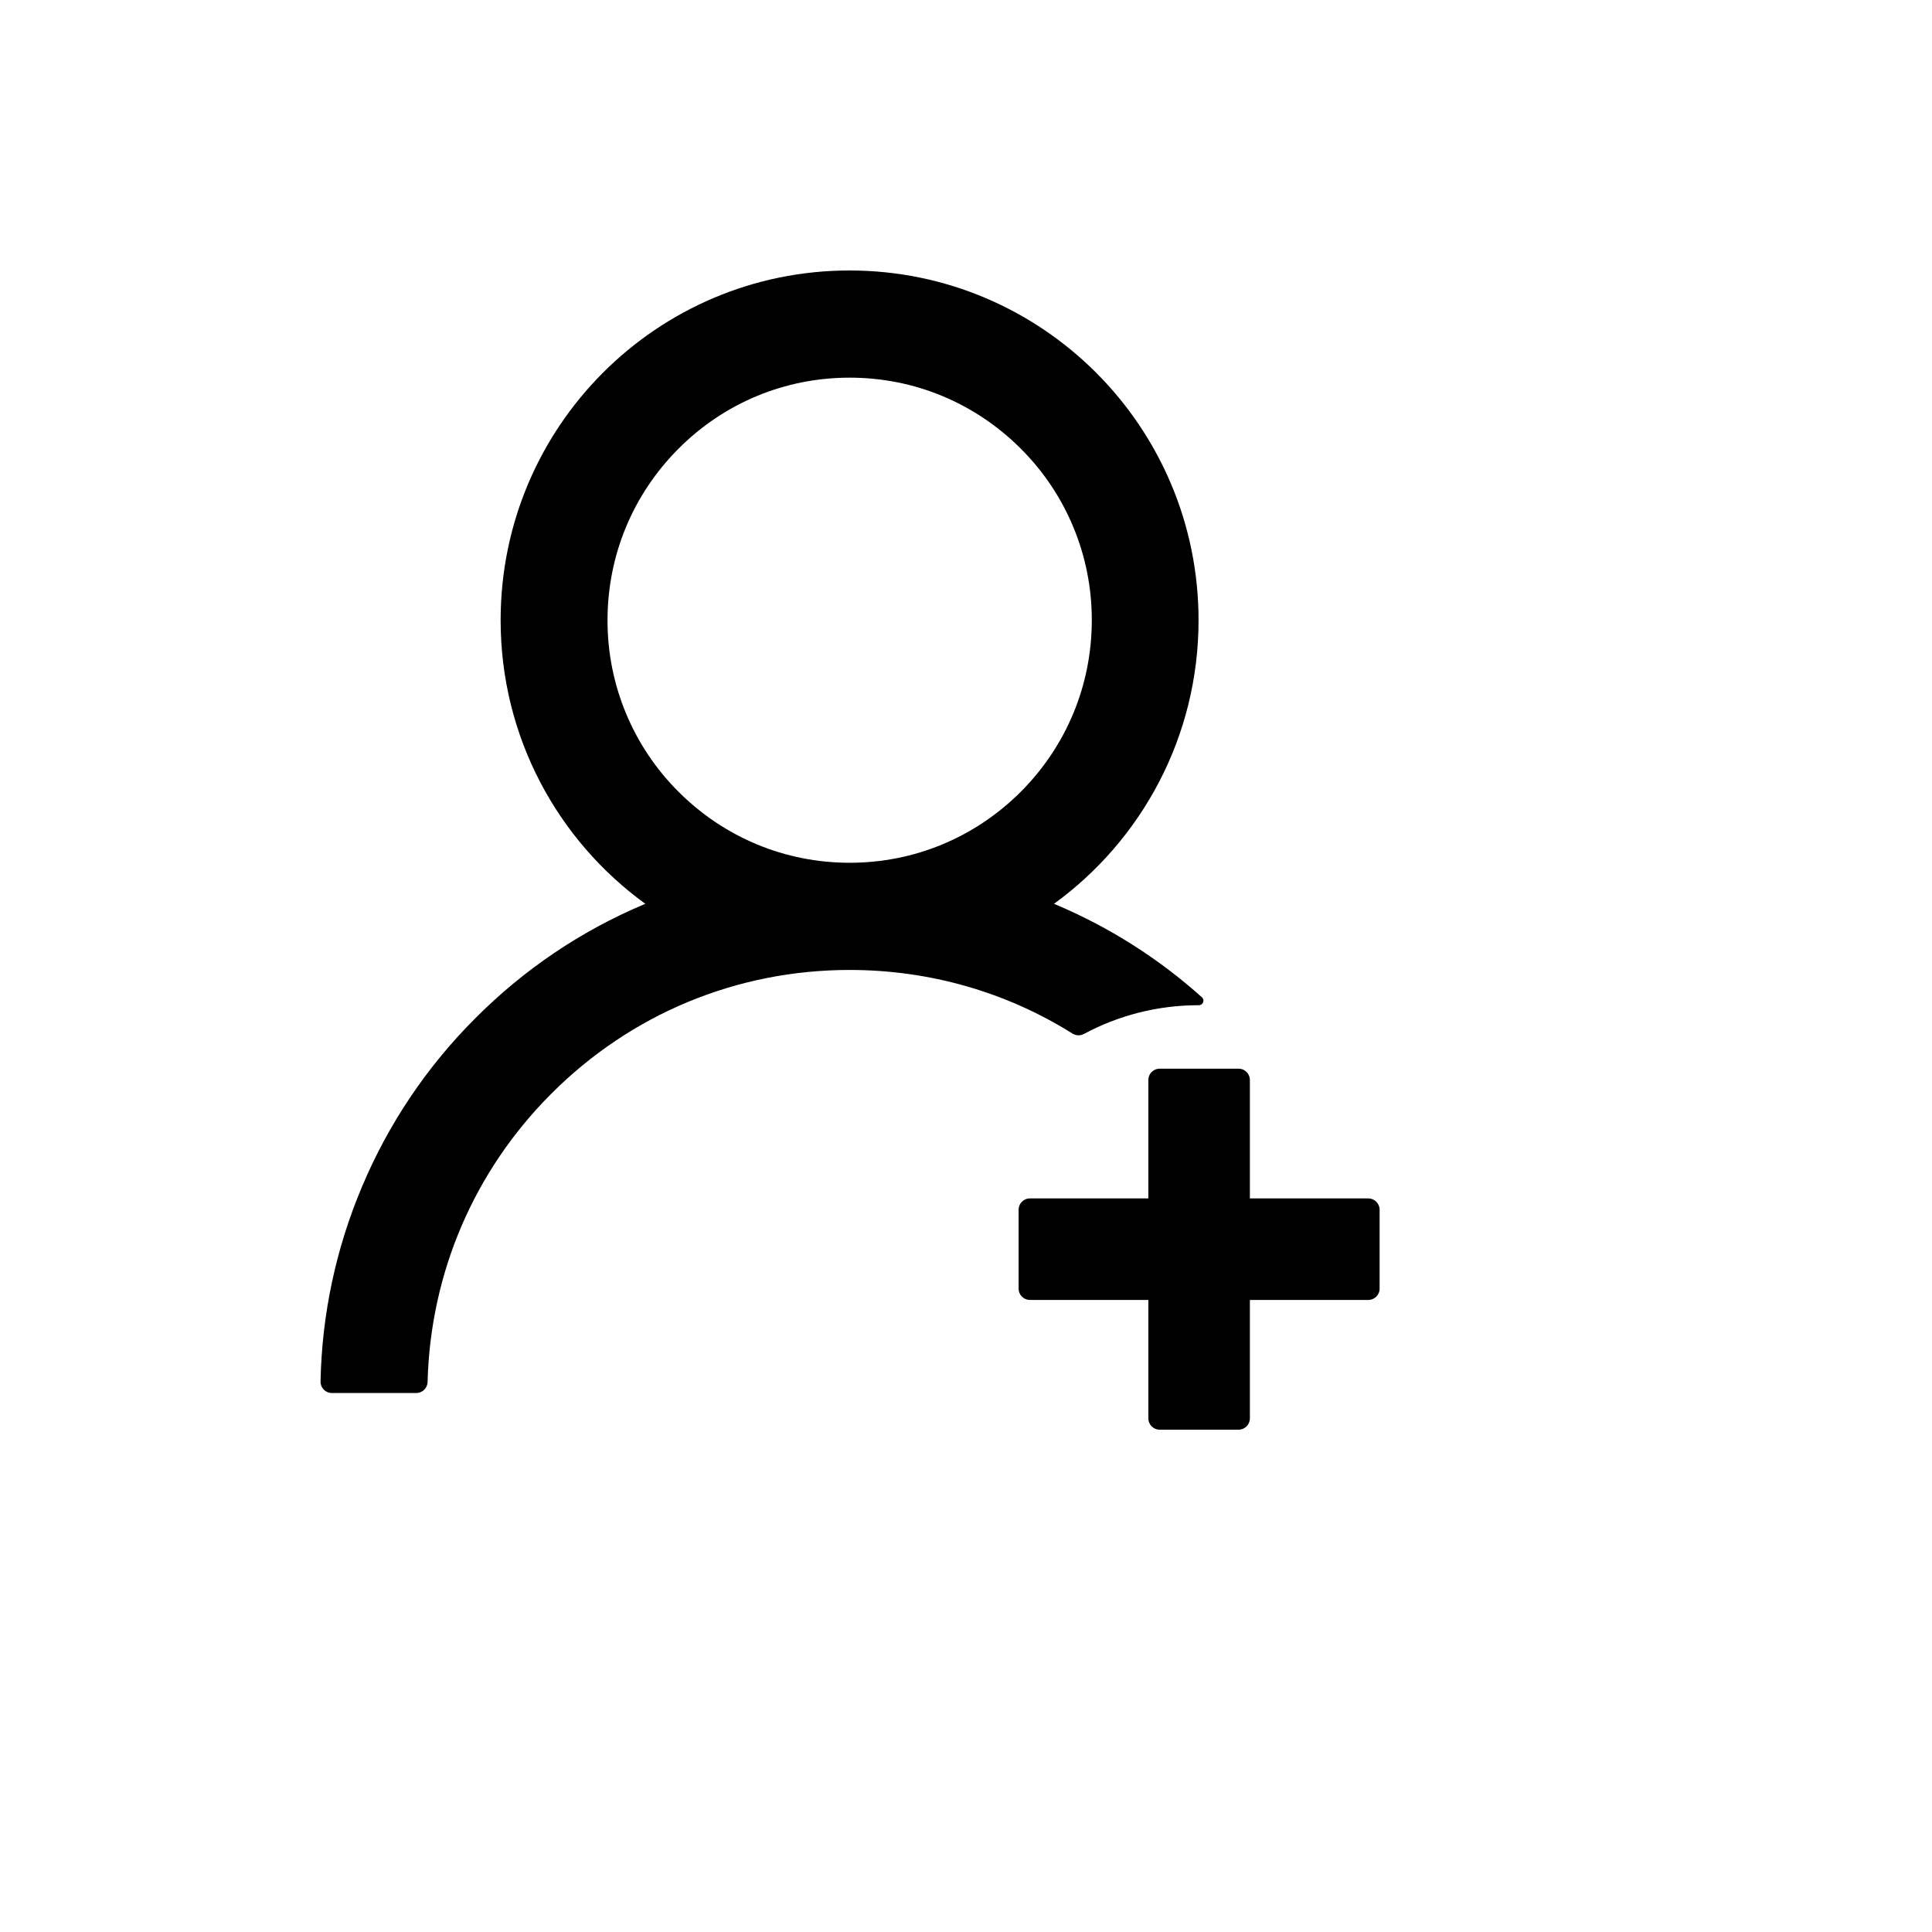
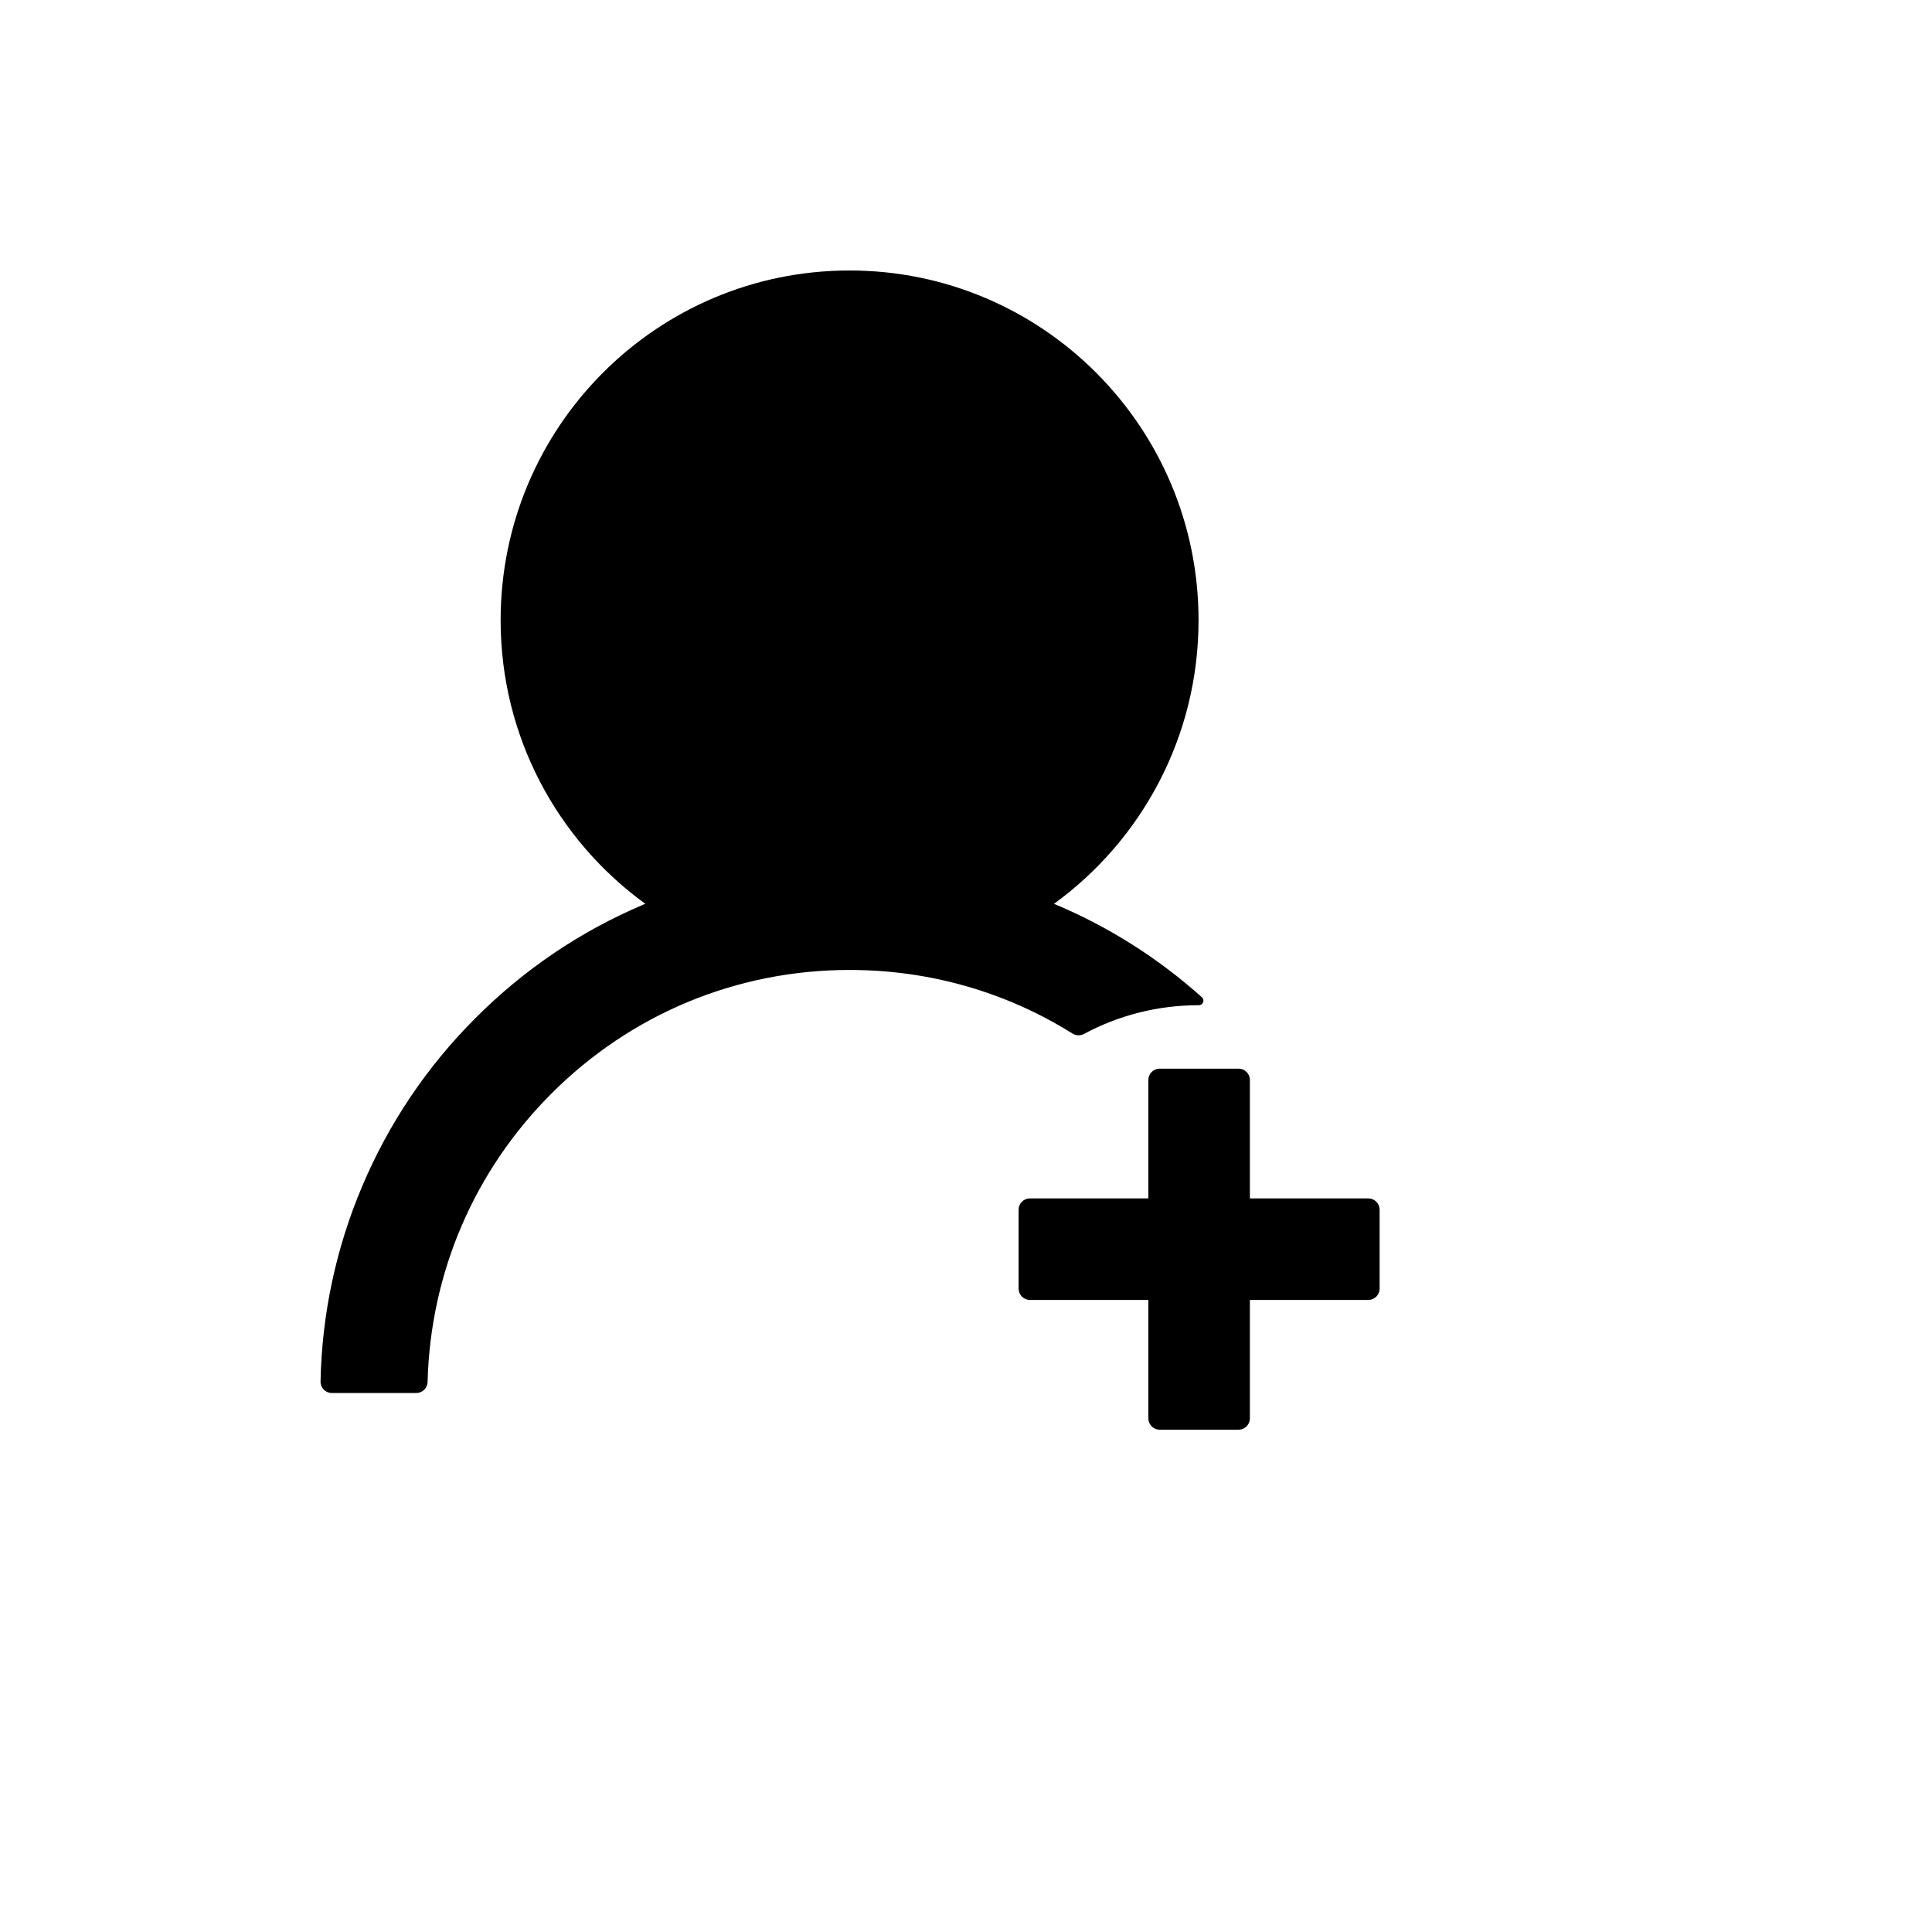
<svg xmlns="http://www.w3.org/2000/svg" version="1.1" width="100%" height="100%" id="svgWorkerArea" viewBox="-25 -25 625 625" style="background: white;">
  <defs id="defsdoc">
    <pattern id="patternBool" x="0" y="0" width="10" height="10" patternUnits="userSpaceOnUse" patternTransform="rotate(35)">
-       <circle cx="5" cy="5" r="4" style="stroke: none;fill: #ff000070;" />
-     </pattern>
+       </pattern>
  </defs>
  <g id="fileImp-295272996" class="cosito">
-     <path id="pathImp-48180324" class="grouped" d="M325.639 309.489C336.679 303.558 349.316 300.183 362.774 300.183 362.774 300.183 362.82 300.183 362.82 300.183 364.188 300.183 364.827 298.54 363.824 297.628 349.828 285.067 333.84 274.923 316.515 267.61 316.333 267.518 316.15 267.473 315.968 267.381 344.298 246.807 362.729 213.367 362.729 175.639 362.729 113.139 312.181 62.5 249.818 62.5 187.455 62.5 136.953 113.139 136.953 175.639 136.953 213.367 155.384 246.807 183.76 267.381 183.577 267.473 183.395 267.518 183.212 267.61 162.82 276.232 144.526 288.595 128.787 304.38 113.139 319.999 100.681 338.516 92.108 358.896 83.674 378.853 79.121 400.236 78.696 421.898 78.644 423.949 80.294 425.639 82.345 425.639 82.345 425.639 109.672 425.639 109.672 425.639 111.634 425.639 113.276 424.042 113.322 422.08 114.234 386.861 128.331 353.878 153.285 328.878 179.061 303.011 213.367 288.777 249.864 288.777 275.731 288.777 300.548 295.94 321.944 309.352 323.063 310.055 324.472 310.107 325.639 309.489 325.639 309.489 325.639 309.489 325.639 309.489M249.864 254.106C228.97 254.106 209.307 245.94 194.481 231.113 179.746 216.417 171.486 196.449 171.533 175.639 171.533 154.699 179.699 134.991 194.481 120.164 209.262 105.338 228.924 97.172 249.864 97.171 270.803 97.172 290.42 105.338 305.247 120.164 319.981 134.86 328.241 154.829 328.194 175.639 328.194 196.578 320.028 216.286 305.247 231.113 290.42 245.94 270.758 254.106 249.864 254.106 249.864 254.106 249.864 254.106 249.864 254.106M417.656 362.683C417.656 362.683 379.334 362.683 379.334 362.683 379.334 362.683 379.334 324.361 379.334 324.361 379.334 322.354 377.692 320.712 375.685 320.712 375.685 320.712 350.137 320.712 350.137 320.712 348.13 320.712 346.488 322.354 346.488 324.361 346.488 324.361 346.488 362.683 346.488 362.683 346.488 362.683 308.167 362.683 308.167 362.683 306.159 362.683 304.517 364.325 304.517 366.332 304.517 366.332 304.517 391.88 304.517 391.88 304.517 393.887 306.159 395.529 308.167 395.529 308.167 395.529 346.488 395.529 346.488 395.529 346.488 395.529 346.488 433.85 346.488 433.85 346.488 435.858 348.13 437.5 350.137 437.5 350.137 437.5 375.685 437.5 375.685 437.5 377.692 437.5 379.334 435.858 379.334 433.85 379.334 433.85 379.334 395.529 379.334 395.529 379.334 395.529 417.656 395.529 417.656 395.529 419.663 395.529 421.305 393.887 421.305 391.88 421.305 391.88 421.305 366.332 421.305 366.332 421.305 364.325 419.663 362.683 417.656 362.683 417.656 362.683 417.656 362.683 417.656 362.683" />
+     <path id="pathImp-48180324" class="grouped" d="M325.639 309.489C336.679 303.558 349.316 300.183 362.774 300.183 362.774 300.183 362.82 300.183 362.82 300.183 364.188 300.183 364.827 298.54 363.824 297.628 349.828 285.067 333.84 274.923 316.515 267.61 316.333 267.518 316.15 267.473 315.968 267.381 344.298 246.807 362.729 213.367 362.729 175.639 362.729 113.139 312.181 62.5 249.818 62.5 187.455 62.5 136.953 113.139 136.953 175.639 136.953 213.367 155.384 246.807 183.76 267.381 183.577 267.473 183.395 267.518 183.212 267.61 162.82 276.232 144.526 288.595 128.787 304.38 113.139 319.999 100.681 338.516 92.108 358.896 83.674 378.853 79.121 400.236 78.696 421.898 78.644 423.949 80.294 425.639 82.345 425.639 82.345 425.639 109.672 425.639 109.672 425.639 111.634 425.639 113.276 424.042 113.322 422.08 114.234 386.861 128.331 353.878 153.285 328.878 179.061 303.011 213.367 288.777 249.864 288.777 275.731 288.777 300.548 295.94 321.944 309.352 323.063 310.055 324.472 310.107 325.639 309.489 325.639 309.489 325.639 309.489 325.639 309.489M249.864 254.106M417.656 362.683C417.656 362.683 379.334 362.683 379.334 362.683 379.334 362.683 379.334 324.361 379.334 324.361 379.334 322.354 377.692 320.712 375.685 320.712 375.685 320.712 350.137 320.712 350.137 320.712 348.13 320.712 346.488 322.354 346.488 324.361 346.488 324.361 346.488 362.683 346.488 362.683 346.488 362.683 308.167 362.683 308.167 362.683 306.159 362.683 304.517 364.325 304.517 366.332 304.517 366.332 304.517 391.88 304.517 391.88 304.517 393.887 306.159 395.529 308.167 395.529 308.167 395.529 346.488 395.529 346.488 395.529 346.488 395.529 346.488 433.85 346.488 433.85 346.488 435.858 348.13 437.5 350.137 437.5 350.137 437.5 375.685 437.5 375.685 437.5 377.692 437.5 379.334 435.858 379.334 433.85 379.334 433.85 379.334 395.529 379.334 395.529 379.334 395.529 417.656 395.529 417.656 395.529 419.663 395.529 421.305 393.887 421.305 391.88 421.305 391.88 421.305 366.332 421.305 366.332 421.305 364.325 419.663 362.683 417.656 362.683 417.656 362.683 417.656 362.683 417.656 362.683" />
  </g>
</svg>